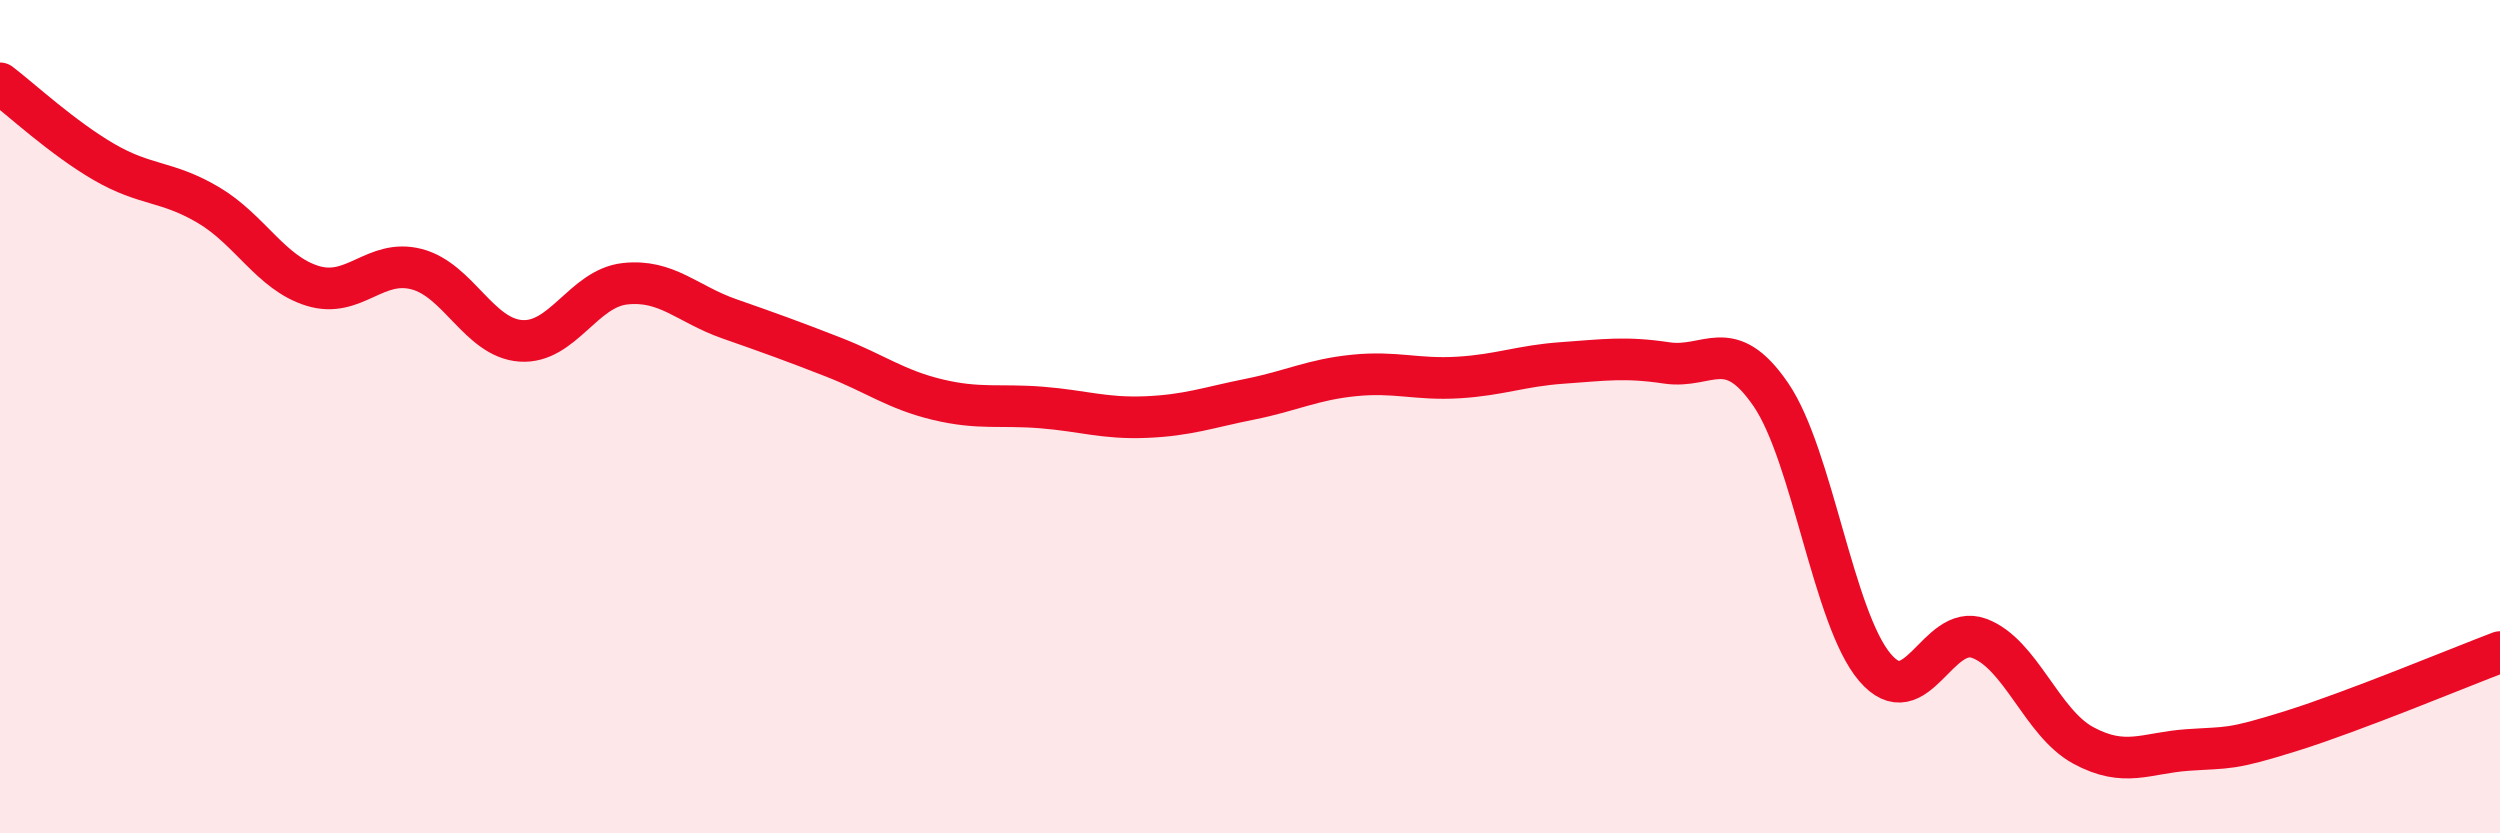
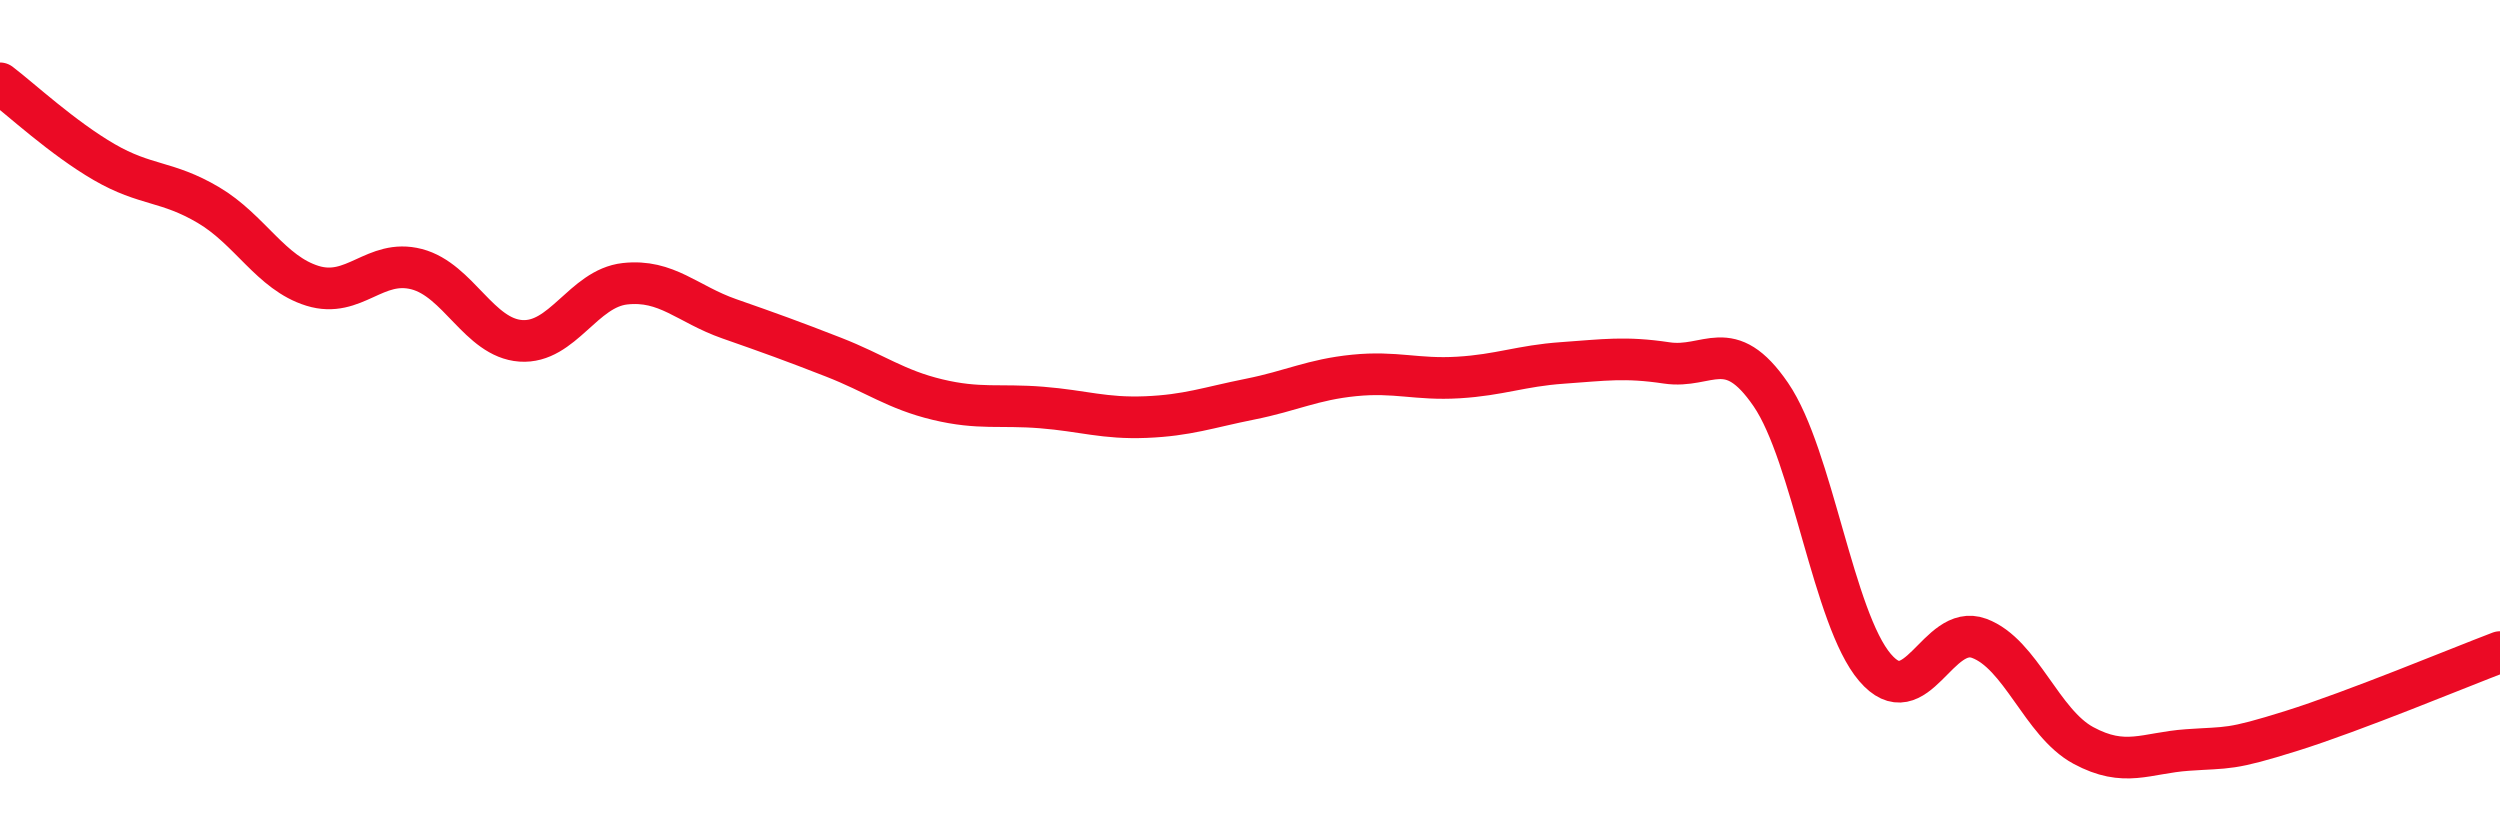
<svg xmlns="http://www.w3.org/2000/svg" width="60" height="20" viewBox="0 0 60 20">
-   <path d="M 0,2 C 0.5,2.38 1.5,3.31 2.5,3.89 C 3.5,4.47 4,4.33 5,4.92 C 6,5.51 6.5,6.55 7.5,6.86 C 8.5,7.17 9,6.2 10,6.46 C 11,6.72 11.5,8.11 12.5,8.18 C 13.5,8.25 14,6.92 15,6.81 C 16,6.7 16.5,7.3 17.5,7.65 C 18.5,8 19,8.18 20,8.57 C 21,8.96 21.5,9.35 22.5,9.59 C 23.5,9.83 24,9.7 25,9.78 C 26,9.86 26.5,10.05 27.5,10.01 C 28.5,9.97 29,9.78 30,9.58 C 31,9.38 31.5,9.11 32.5,9.01 C 33.5,8.91 34,9.12 35,9.06 C 36,9 36.5,8.78 37.5,8.71 C 38.5,8.64 39,8.56 40,8.71 C 41,8.86 41.5,8.01 42.5,9.47 C 43.5,10.93 44,14.85 45,16.02 C 46,17.19 46.5,14.95 47.5,15.32 C 48.5,15.69 49,17.35 50,17.89 C 51,18.43 51.5,18.07 52.5,18 C 53.5,17.93 53.5,18.01 55,17.54 C 56.5,17.07 59,16.03 60,15.65L60 20L0 20Z" fill="#EB0A25" opacity="0.1" stroke-linecap="round" stroke-linejoin="round" />
  <path d="M 0,2 C 0.5,2.38 1.5,3.31 2.5,3.89 C 3.5,4.47 4,4.33 5,4.92 C 6,5.51 6.5,6.55 7.5,6.86 C 8.5,7.17 9,6.2 10,6.46 C 11,6.72 11.5,8.11 12.5,8.18 C 13.5,8.25 14,6.92 15,6.81 C 16,6.7 16.5,7.3 17.5,7.65 C 18.5,8 19,8.18 20,8.57 C 21,8.96 21.5,9.35 22.5,9.59 C 23.5,9.83 24,9.7 25,9.78 C 26,9.86 26.5,10.05 27.5,10.01 C 28.5,9.97 29,9.78 30,9.58 C 31,9.38 31.5,9.11 32.5,9.01 C 33.5,8.91 34,9.12 35,9.06 C 36,9 36.5,8.78 37.5,8.71 C 38.5,8.64 39,8.56 40,8.71 C 41,8.86 41.5,8.01 42.5,9.47 C 43.5,10.93 44,14.85 45,16.02 C 46,17.19 46.5,14.95 47.5,15.32 C 48.5,15.69 49,17.35 50,17.89 C 51,18.43 51.5,18.07 52.5,18 C 53.5,17.93 53.5,18.01 55,17.54 C 56.5,17.07 59,16.03 60,15.65" stroke="#EB0A25" stroke-width="1" fill="none" stroke-linecap="round" stroke-linejoin="round" />
</svg>